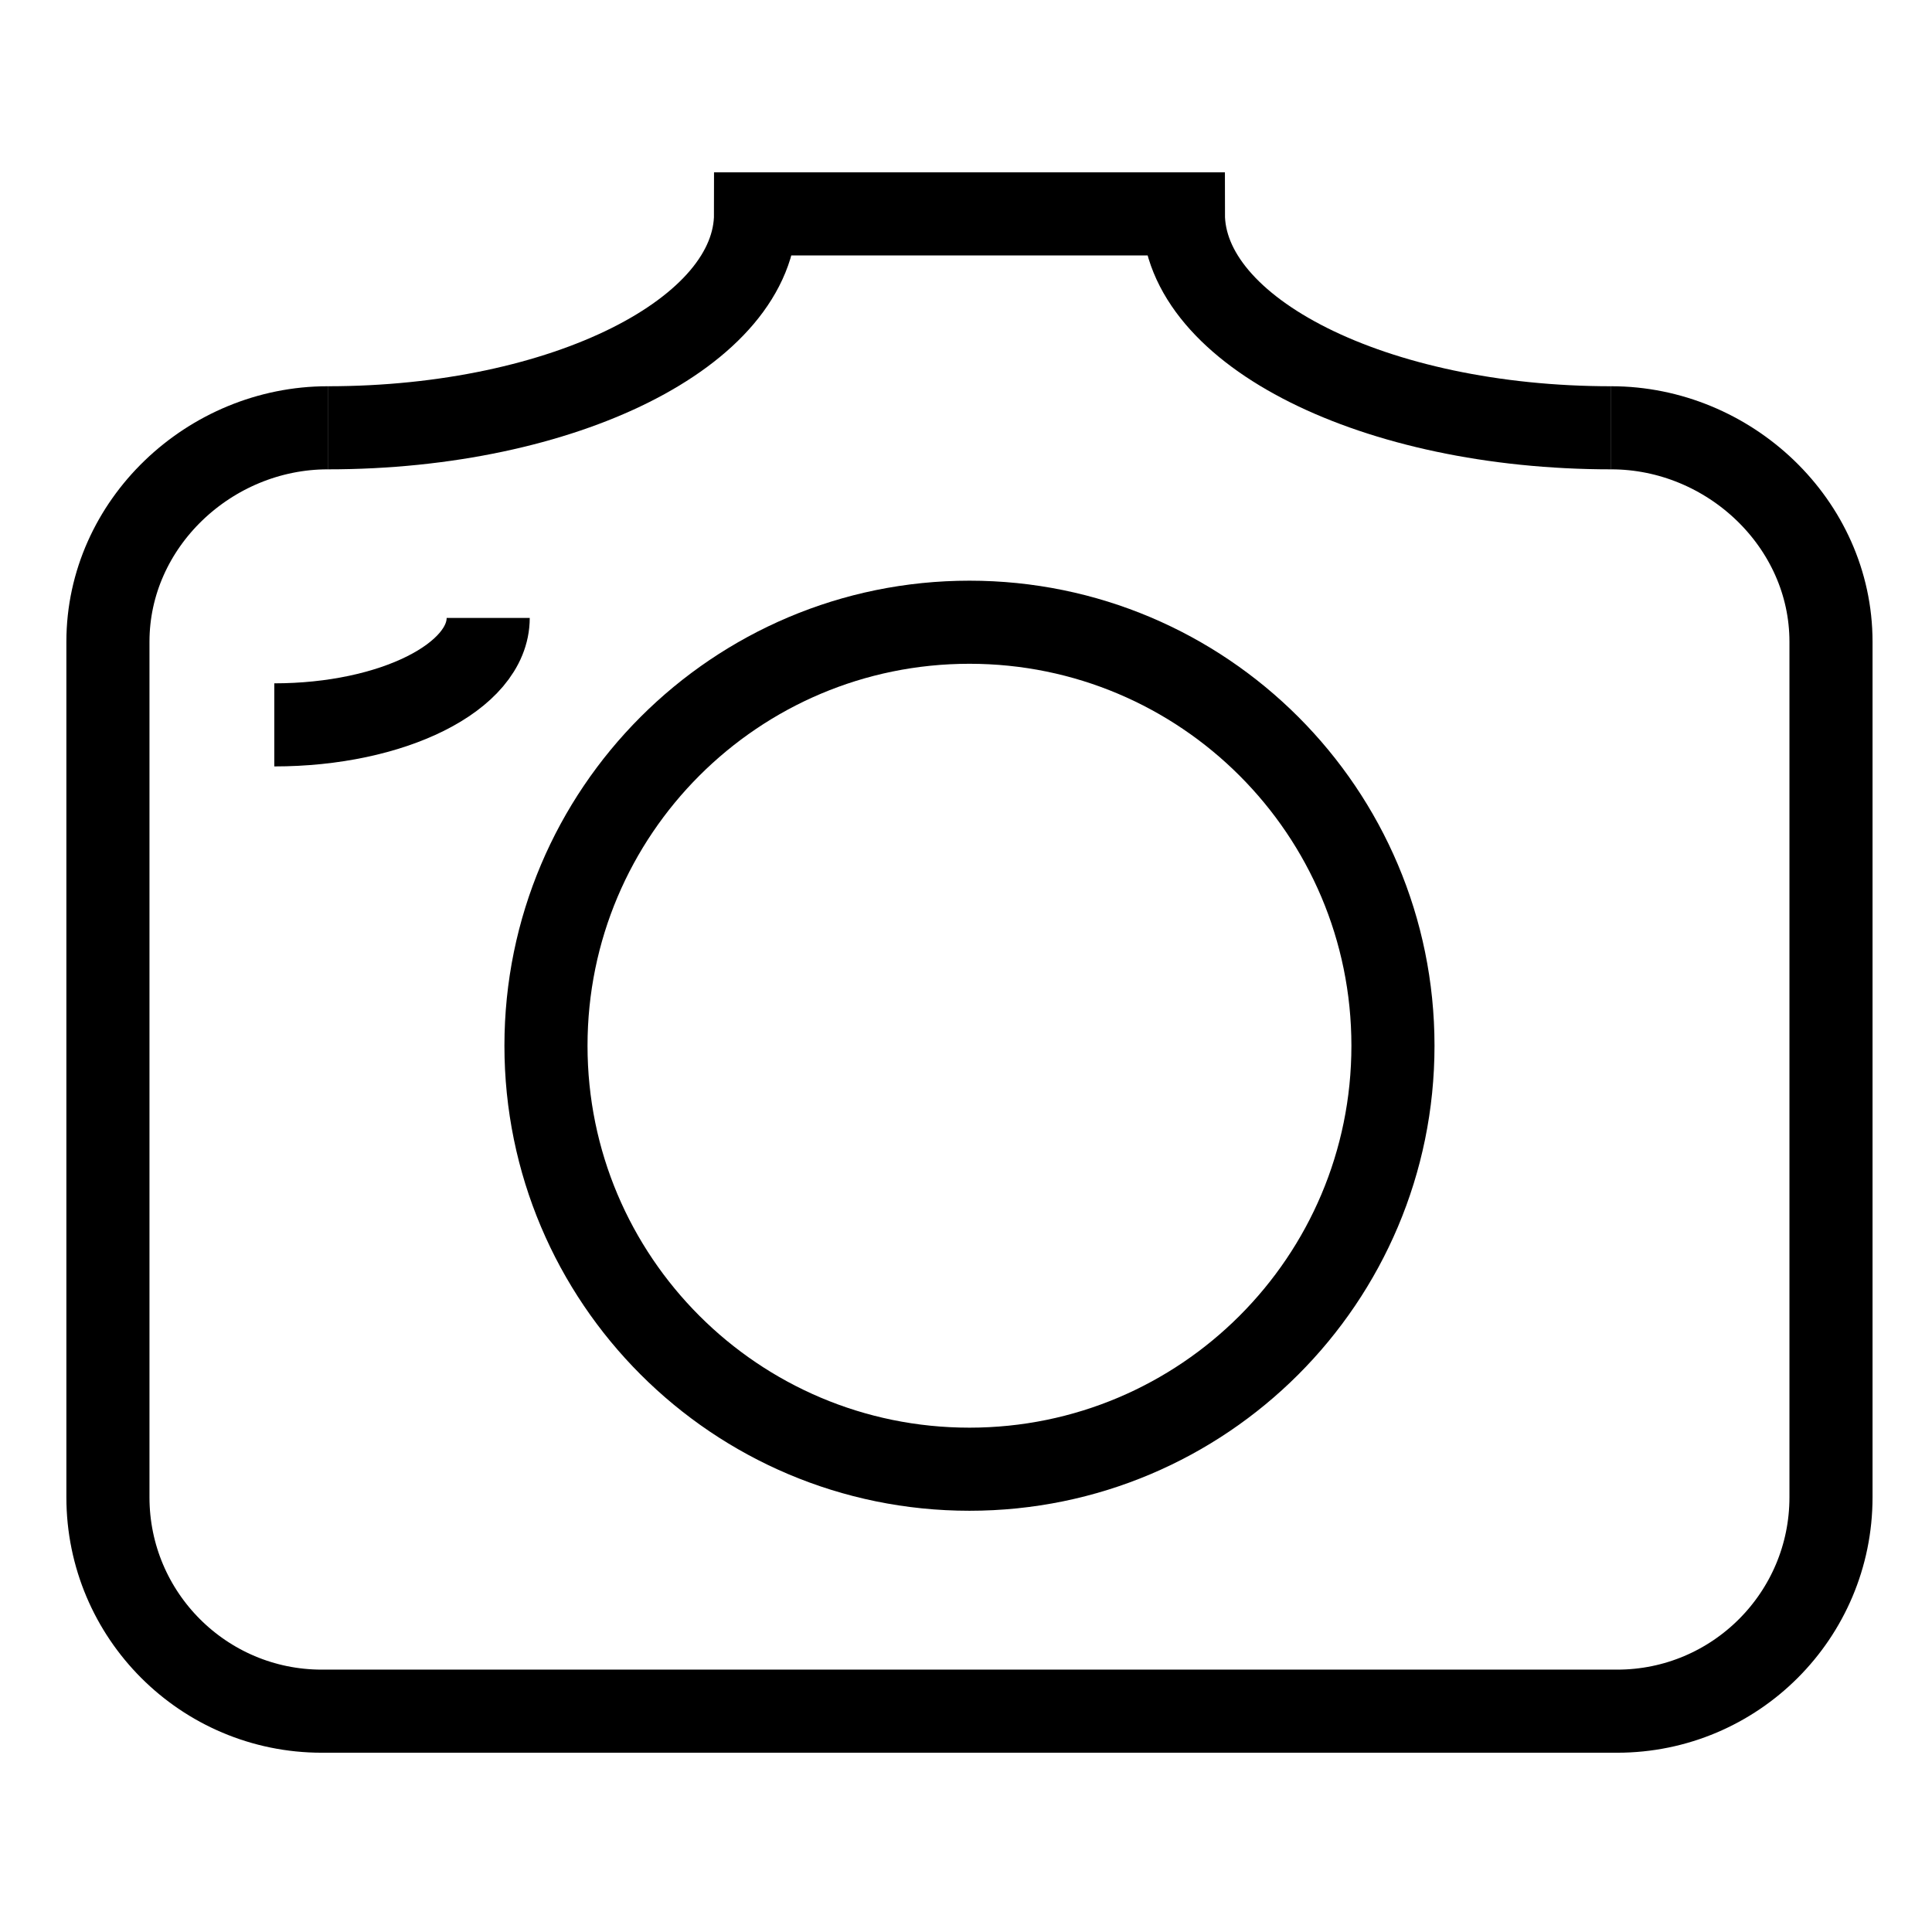
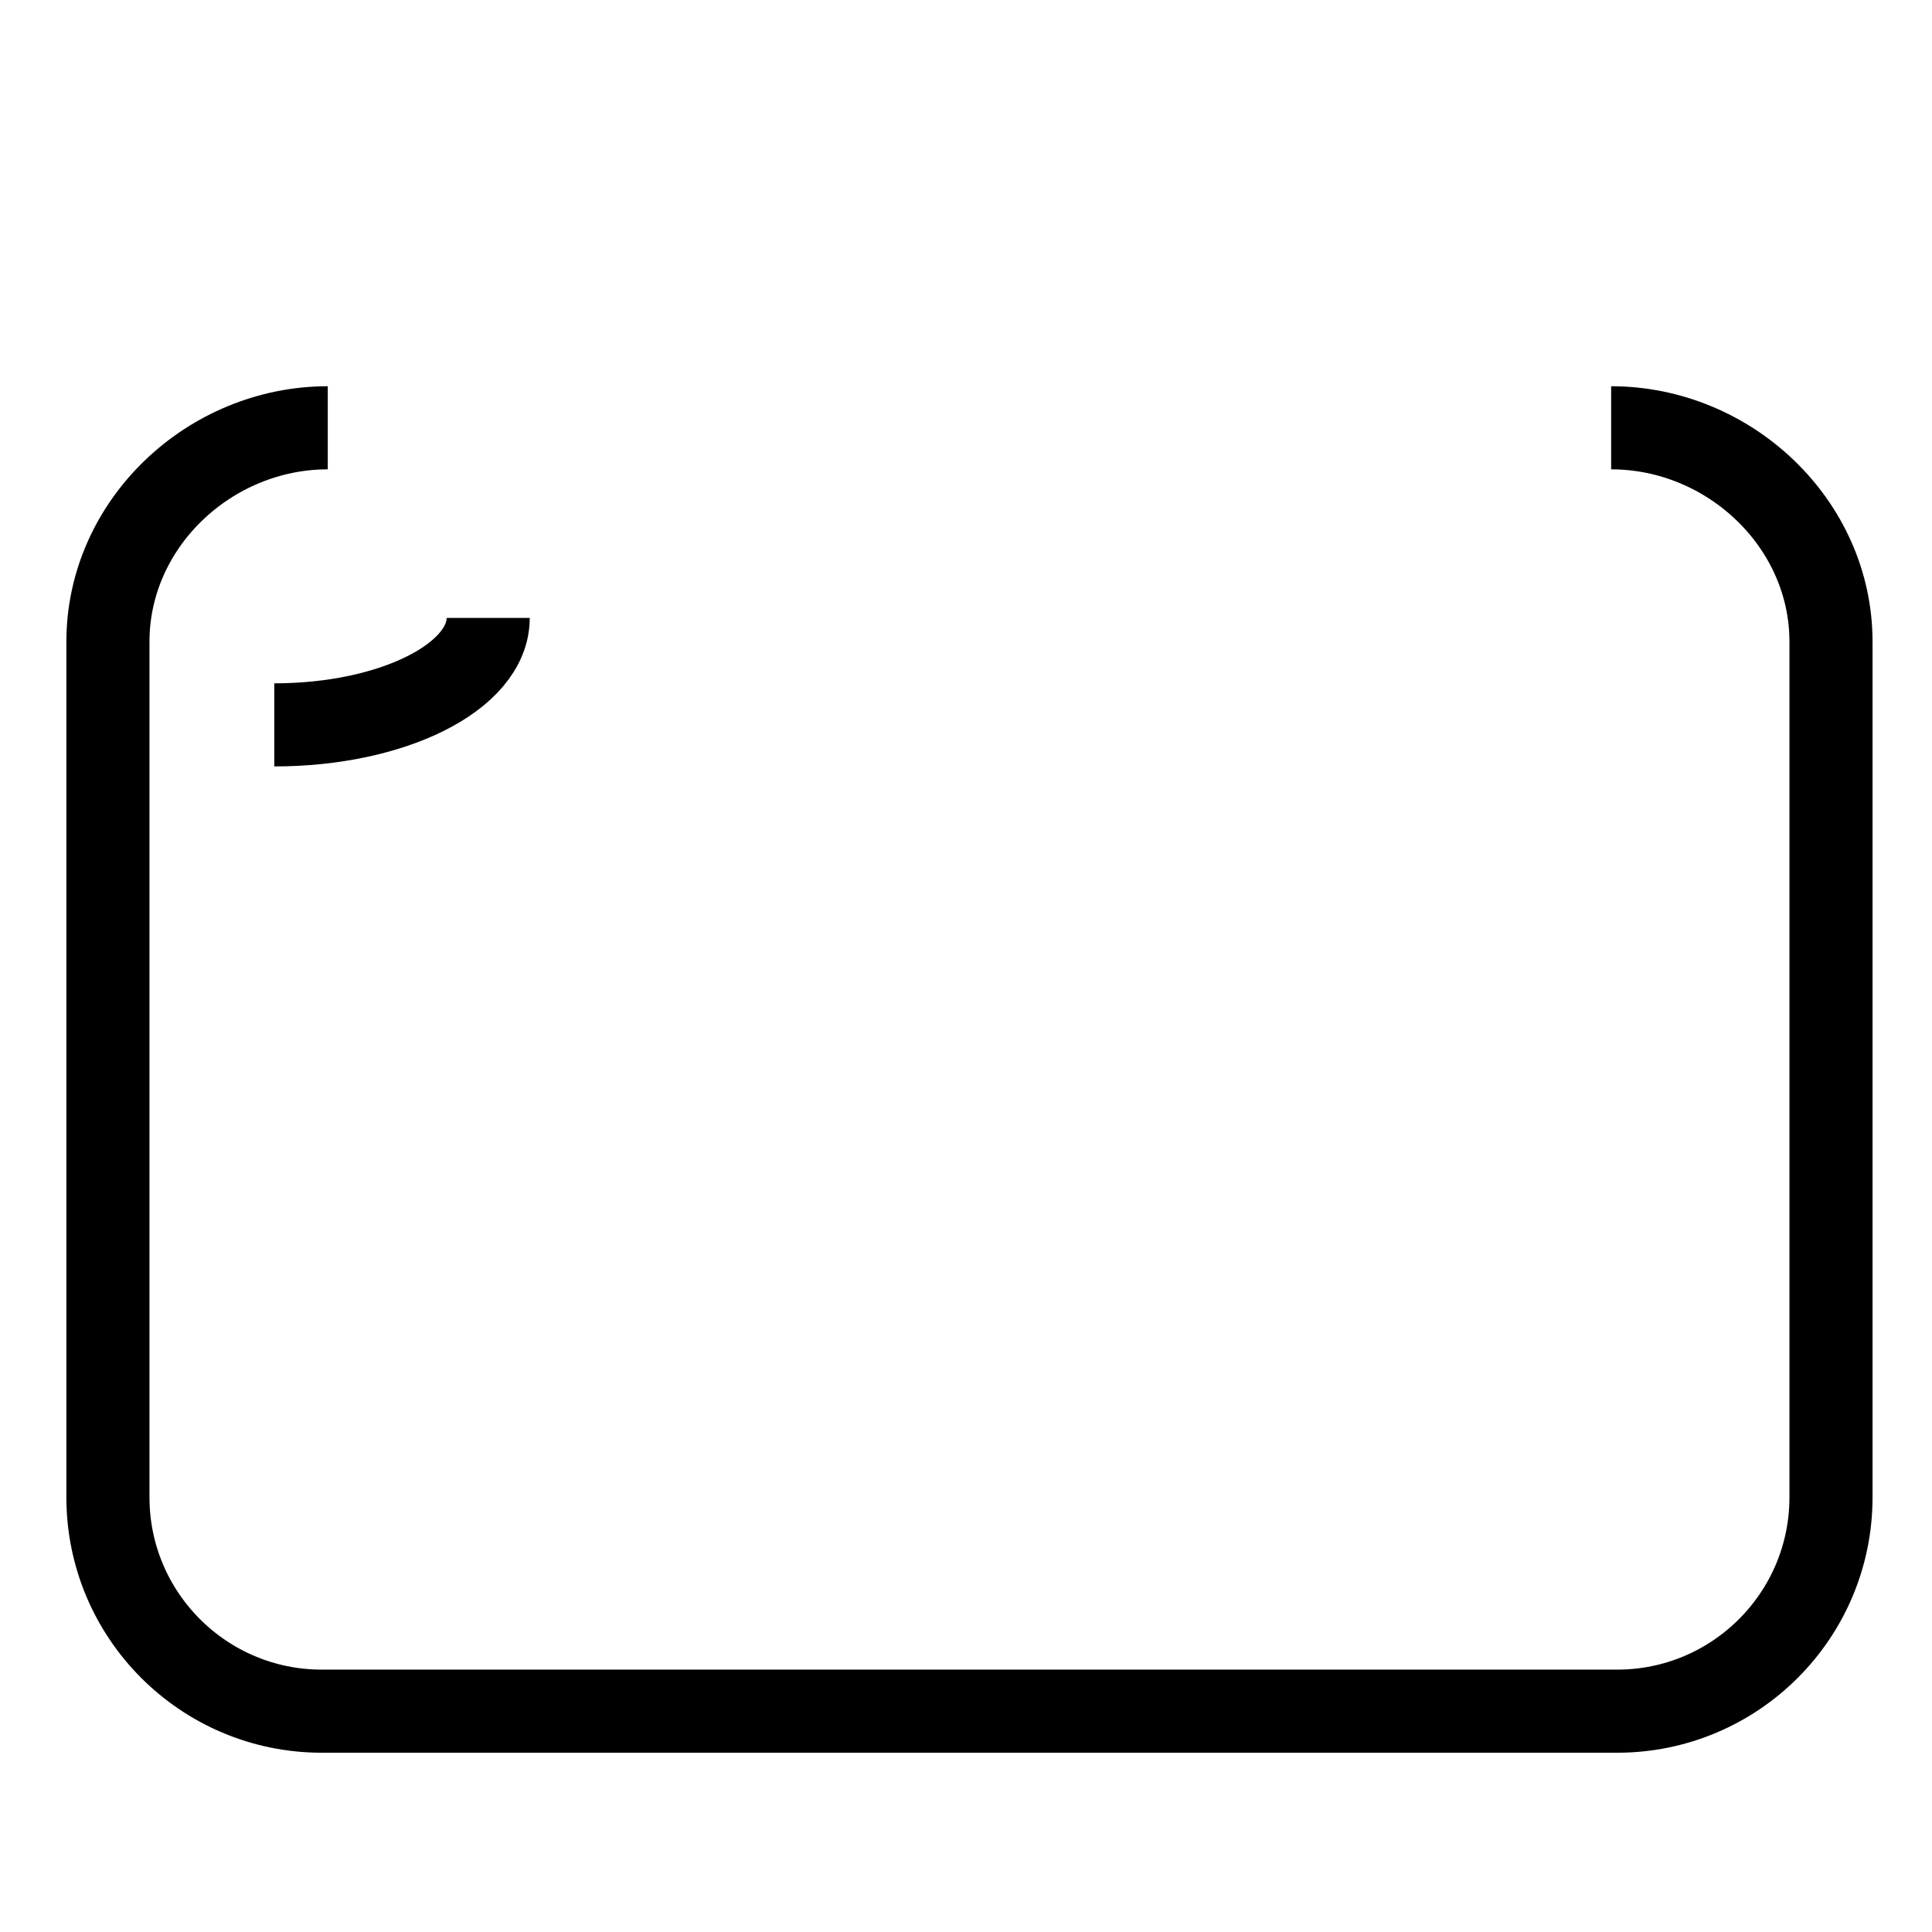
<svg xmlns="http://www.w3.org/2000/svg" width="279" height="279" viewBox="0 0 279 279" fill="none">
  <path d="M232.666 61.777C249.725 61.777 264.413 75.607 264.413 92.666V216.222C264.413 233.281 250.583 247.111 233.524 247.111H46.475C29.416 247.111 15.586 233.281 15.586 216.222V92.666C15.586 75.607 30.274 61.777 47.333 61.777" stroke="#000" stroke-width="12" stroke-miterlimit="10" />
-   <path d="M140 212.169C173.776 212.169 201.157 184.788 201.157 151.012C201.157 117.236 173.776 89.856 140 89.856C106.224 89.856 78.844 117.236 78.844 151.012C78.844 184.788 106.224 212.169 140 212.169Z" stroke="#000" stroke-width="12" stroke-miterlimit="10" />
  <path d="M70.5 89.234C70.5 97.765 56.671 104.679 39.611 104.679" stroke="#000" stroke-width="12" stroke-miterlimit="10" />
-   <path d="M232.667 61.778C198.549 61.778 170.89 47.948 170.89 30.889H109.112C109.112 47.948 81.453 61.778 47.334 61.778" stroke="#000" stroke-width="12" stroke-miterlimit="10" />
</svg>